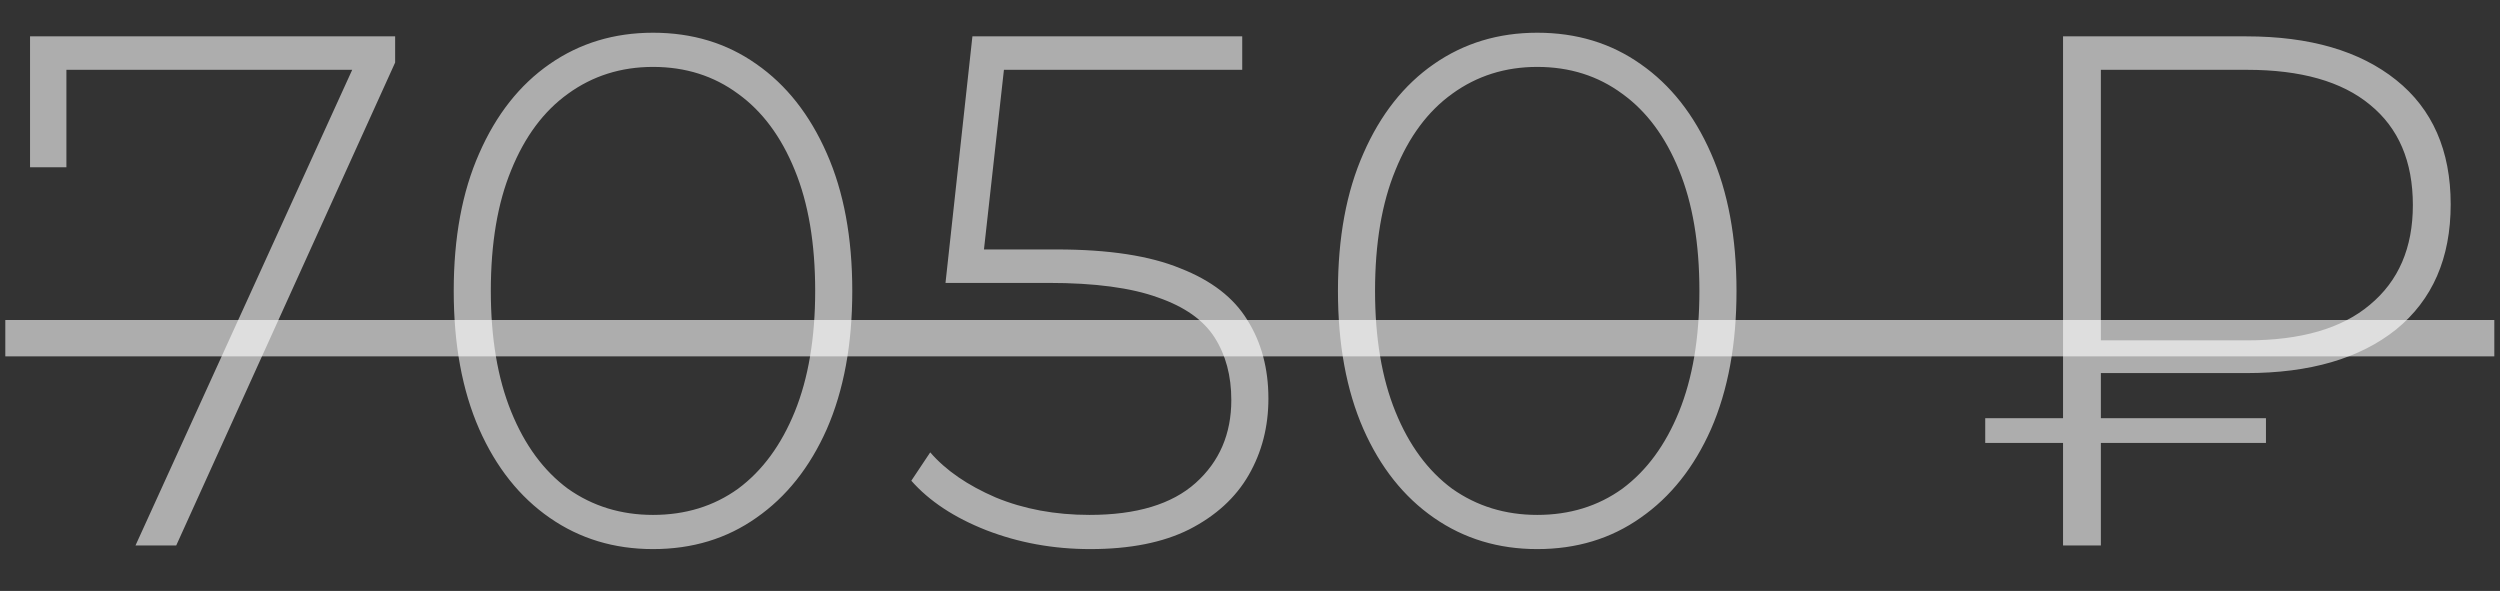
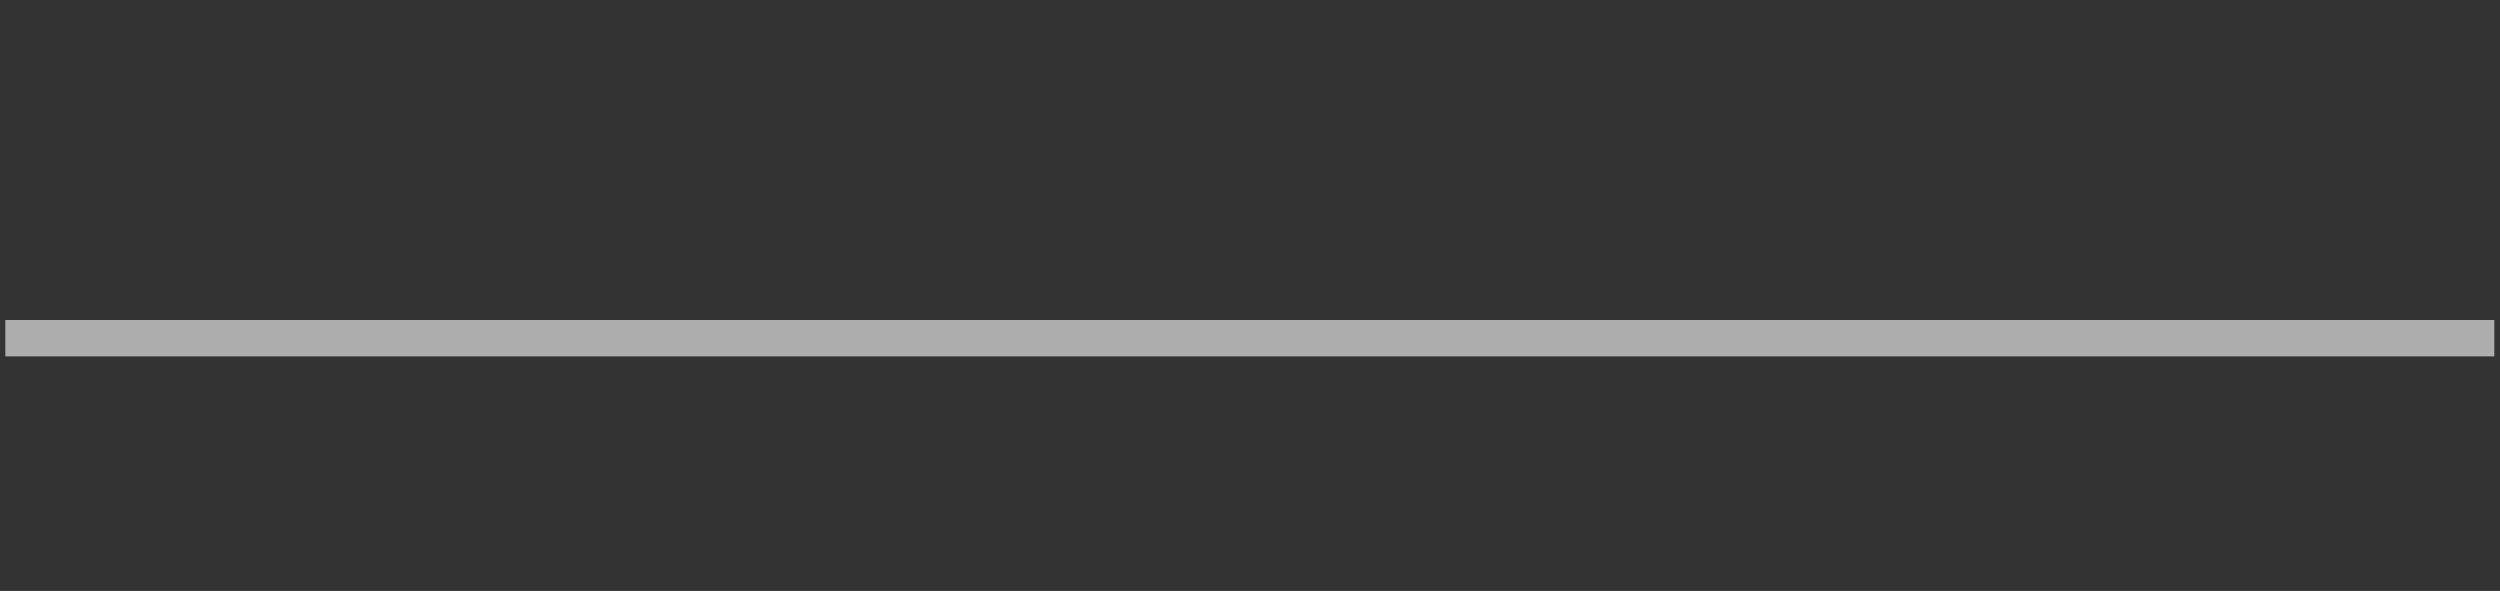
<svg xmlns="http://www.w3.org/2000/svg" width="55" height="13" viewBox="0 0 55 13" fill="none">
  <rect x="0" y="0" width="55" height="13" fill="#333333" stroke="none" />
-   <path d="M2.981 12L7.909 1.184L8.197 1.536H1.045L1.461 1.152V3.68H0.661V0.8H8.693V1.376L3.877 12H2.981ZM14.366 12.08C13.512 12.08 12.755 11.851 12.094 11.392C11.432 10.933 10.915 10.283 10.542 9.44C10.168 8.587 9.982 7.573 9.982 6.4C9.982 5.227 10.168 4.219 10.542 3.376C10.915 2.523 11.432 1.867 12.094 1.408C12.755 0.949 13.512 0.72 14.366 0.72C15.23 0.72 15.987 0.949 16.638 1.408C17.299 1.867 17.816 2.523 18.19 3.376C18.563 4.219 18.75 5.227 18.75 6.4C18.75 7.573 18.563 8.587 18.19 9.44C17.816 10.283 17.299 10.933 16.638 11.392C15.987 11.851 15.23 12.08 14.366 12.08ZM14.366 11.328C15.08 11.328 15.704 11.136 16.238 10.752C16.771 10.357 17.187 9.792 17.486 9.056C17.784 8.32 17.934 7.435 17.934 6.4C17.934 5.355 17.784 4.469 17.486 3.744C17.187 3.008 16.771 2.448 16.238 2.064C15.704 1.669 15.08 1.472 14.366 1.472C13.662 1.472 13.038 1.669 12.494 2.064C11.96 2.448 11.544 3.008 11.246 3.744C10.947 4.469 10.798 5.355 10.798 6.4C10.798 7.435 10.947 8.32 11.246 9.056C11.544 9.792 11.96 10.357 12.494 10.752C13.038 11.136 13.662 11.328 14.366 11.328ZM23.985 12.08C23.174 12.08 22.412 11.941 21.697 11.664C20.993 11.387 20.444 11.024 20.049 10.576L20.465 9.952C20.806 10.347 21.286 10.677 21.905 10.944C22.523 11.2 23.212 11.328 23.969 11.328C25.003 11.328 25.782 11.093 26.305 10.624C26.828 10.155 27.089 9.547 27.089 8.8C27.089 8.267 26.966 7.808 26.721 7.424C26.476 7.04 26.059 6.747 25.473 6.544C24.886 6.331 24.086 6.224 23.073 6.224H20.801L21.393 0.8H27.329V1.536H21.729L22.129 1.152L21.601 5.904L21.217 5.488H23.249C24.39 5.488 25.297 5.627 25.969 5.904C26.651 6.171 27.142 6.549 27.441 7.04C27.75 7.531 27.905 8.107 27.905 8.768C27.905 9.387 27.761 9.947 27.473 10.448C27.185 10.949 26.747 11.349 26.161 11.648C25.585 11.936 24.86 12.08 23.985 12.08ZM33.819 12.08C32.965 12.08 32.208 11.851 31.547 11.392C30.885 10.933 30.368 10.283 29.995 9.44C29.621 8.587 29.435 7.573 29.435 6.4C29.435 5.227 29.621 4.219 29.995 3.376C30.368 2.523 30.885 1.867 31.547 1.408C32.208 0.949 32.965 0.72 33.819 0.72C34.683 0.72 35.44 0.949 36.091 1.408C36.752 1.867 37.269 2.523 37.643 3.376C38.016 4.219 38.203 5.227 38.203 6.4C38.203 7.573 38.016 8.587 37.643 9.44C37.269 10.283 36.752 10.933 36.091 11.392C35.44 11.851 34.683 12.08 33.819 12.08ZM33.819 11.328C34.533 11.328 35.157 11.136 35.691 10.752C36.224 10.357 36.64 9.792 36.939 9.056C37.237 8.32 37.387 7.435 37.387 6.4C37.387 5.355 37.237 4.469 36.939 3.744C36.64 3.008 36.224 2.448 35.691 2.064C35.157 1.669 34.533 1.472 33.819 1.472C33.115 1.472 32.491 1.669 31.947 2.064C31.413 2.448 30.997 3.008 30.699 3.744C30.4 4.469 30.251 5.355 30.251 6.4C30.251 7.435 30.4 8.32 30.699 9.056C30.997 9.792 31.413 10.357 31.947 10.752C32.491 11.136 33.115 11.328 33.819 11.328ZM45.387 12V0.8H49.419C50.817 0.8 51.915 1.12 52.715 1.76C53.515 2.4 53.915 3.312 53.915 4.496C53.915 5.68 53.515 6.597 52.715 7.248C51.915 7.888 50.817 8.208 49.419 8.208H45.851L46.219 7.824V12H45.387ZM46.219 7.856L45.851 7.488H49.435C50.619 7.488 51.521 7.227 52.139 6.704C52.769 6.181 53.083 5.451 53.083 4.512C53.083 3.552 52.769 2.816 52.139 2.304C51.521 1.792 50.619 1.536 49.435 1.536H45.851L46.219 1.136V7.856ZM43.675 9.744V9.2H49.851V9.744H43.675Z" fill="white" fill-opacity="0.6" />
  <path d="M0.117 7.04H54.875V7.84H0.117V7.04Z" fill="white" fill-opacity="0.6" />
</svg>